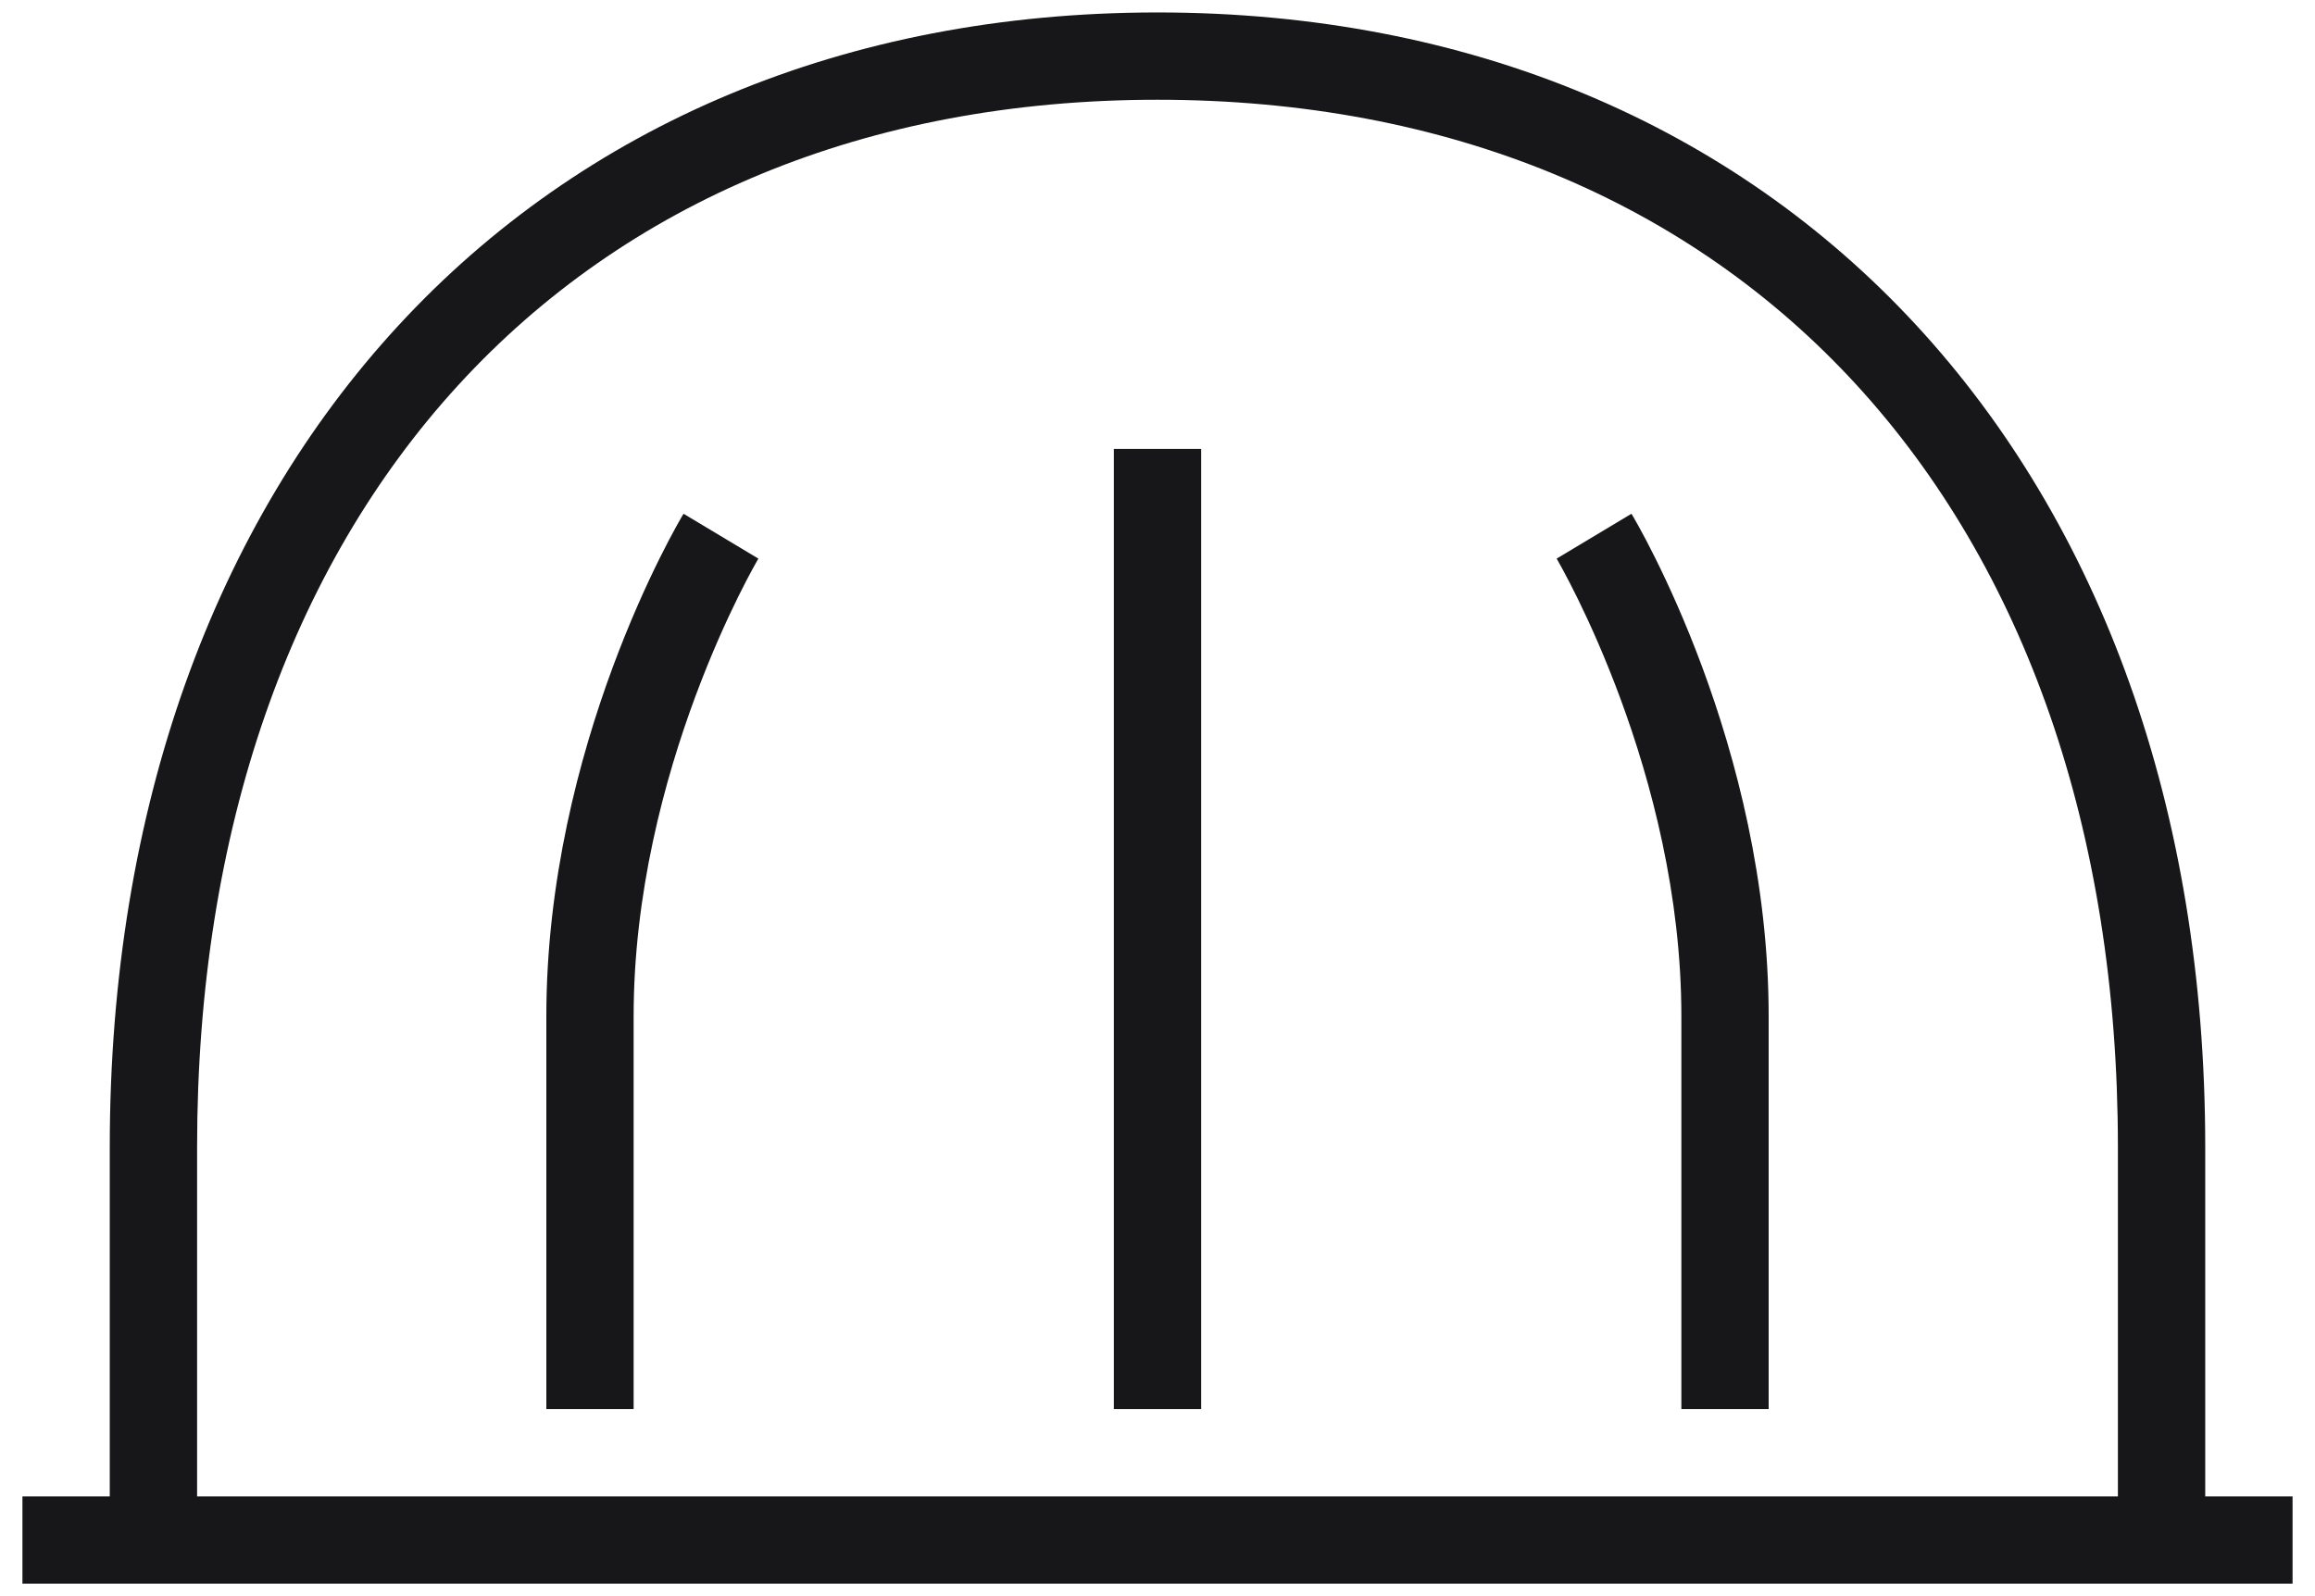
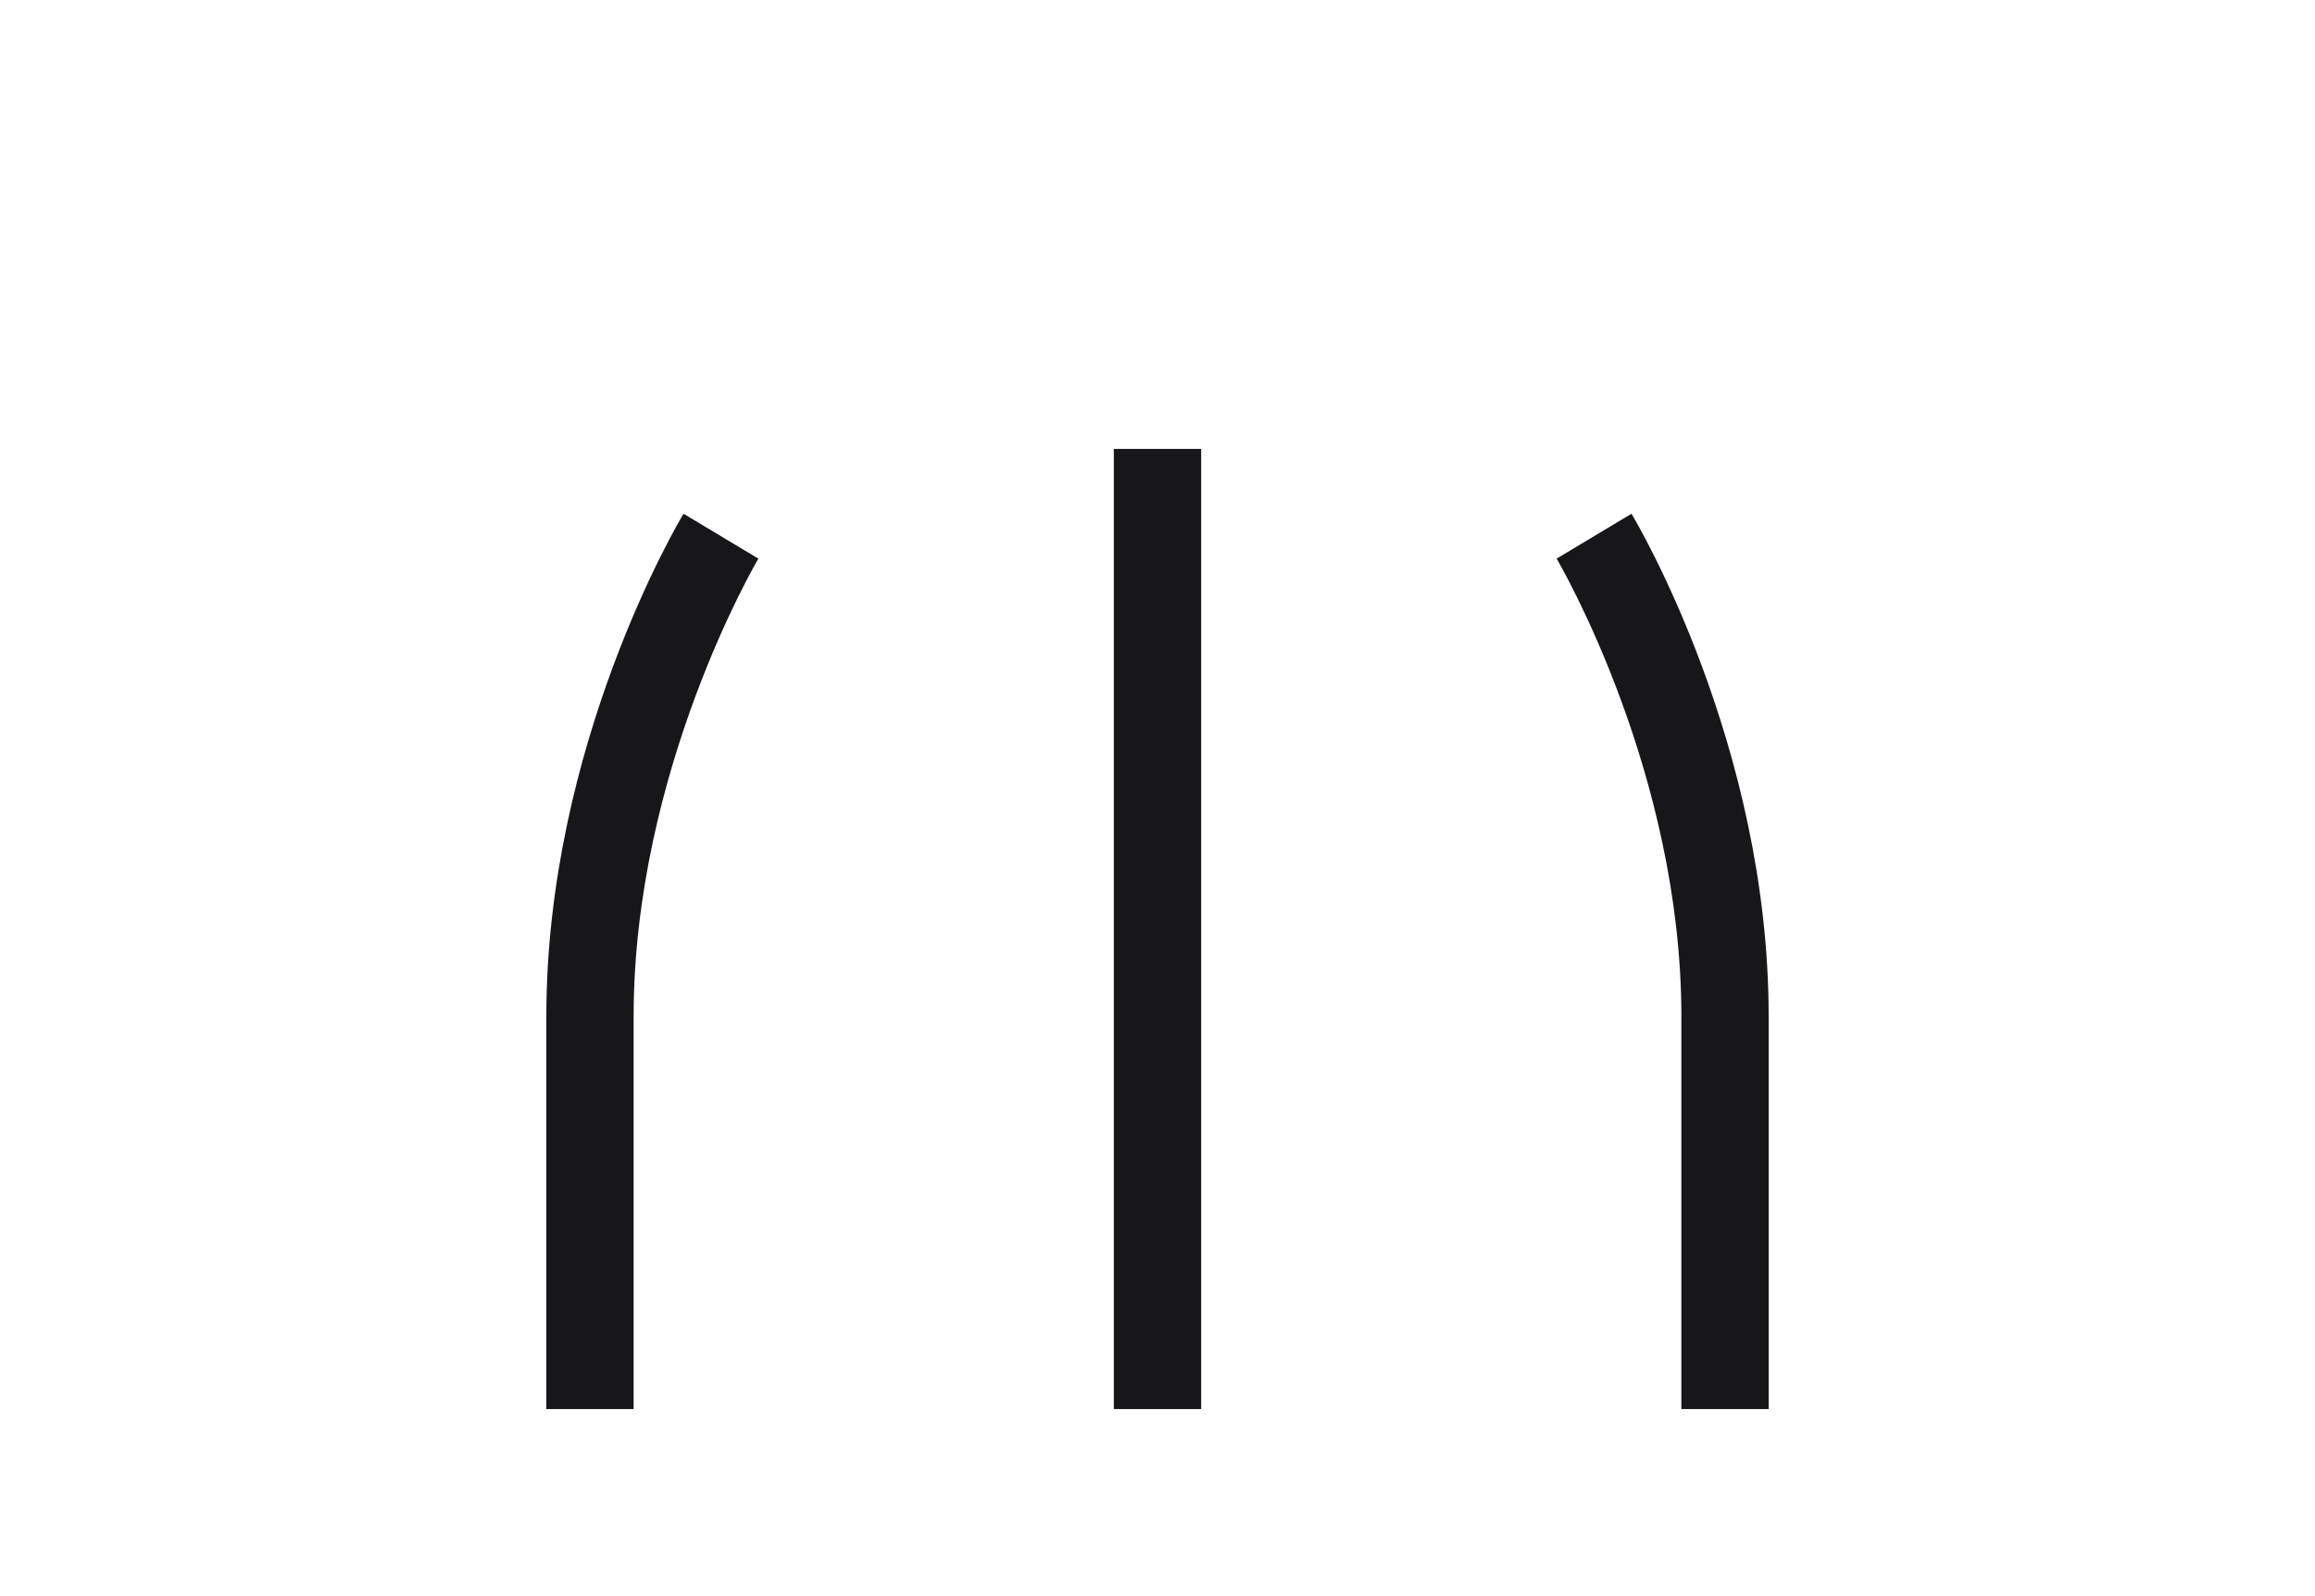
<svg xmlns="http://www.w3.org/2000/svg" width="58" height="40" viewBox="0 0 58 40" fill="none">
  <path d="M27.906 11.25H30.094V35.312H27.906V11.25Z" fill="#17171A" />
  <path d="M39 13.999L39.002 14.003C39.102 14.176 42.125 19.376 42.125 25.469V35.312H44.312V25.469C44.312 18.682 41.016 13.108 40.875 12.875L39 13.999Z" fill="#17171A" />
-   <path d="M13.688 35.312V25.469C13.688 18.682 16.985 13.108 17.125 12.875L19.001 13.999C18.969 14.052 15.875 19.304 15.875 25.469V35.312H13.688Z" fill="#17171A" />
-   <path fill-rule="evenodd" clip-rule="evenodd" d="M55.25 28.75V37.5H57.438V39.688H0.562V37.5H2.75V28.75C2.75 11.74 13.299 0.312 29 0.312C44.701 0.312 55.25 11.74 55.25 28.75ZM29 2.5C14.383 2.5 4.938 12.804 4.938 28.75V37.5H53.062V28.75C53.062 12.804 43.618 2.5 29 2.5Z" fill="#17171A" />
+   <path d="M13.688 35.312V25.469C13.688 18.682 16.985 13.108 17.125 12.875L19.001 13.999C18.969 14.052 15.875 19.304 15.875 25.469V35.312Z" fill="#17171A" />
</svg>